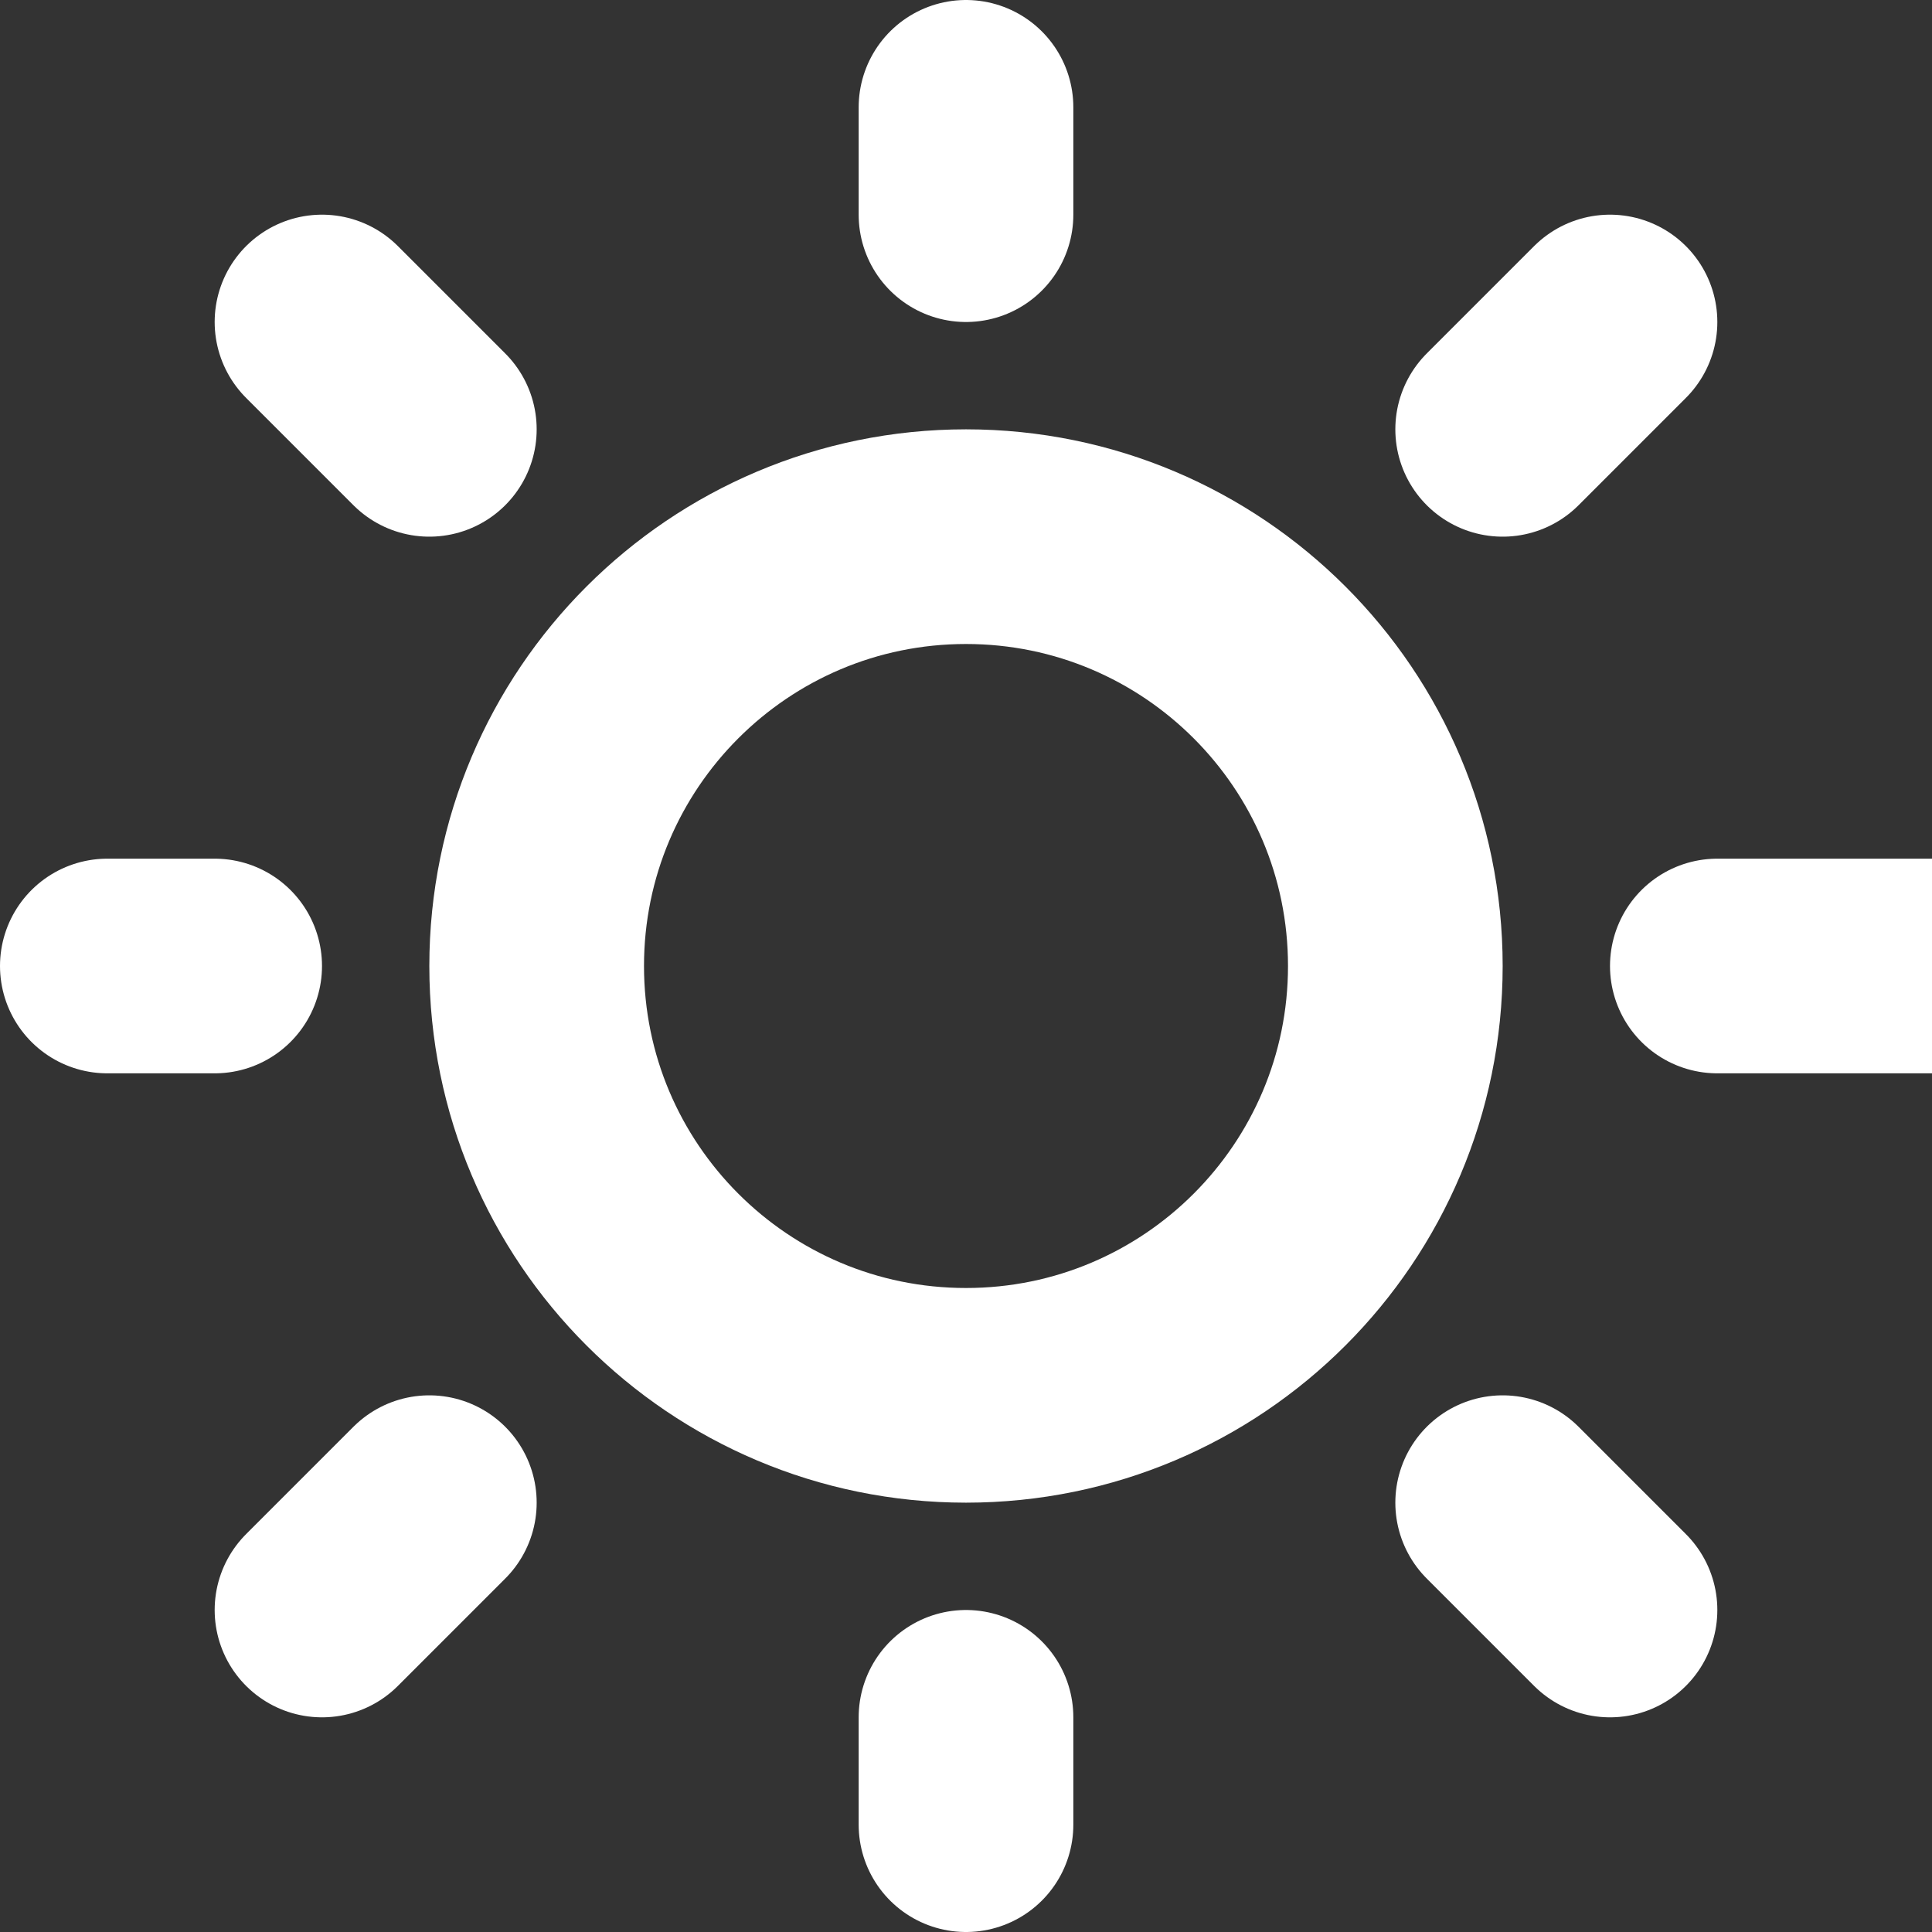
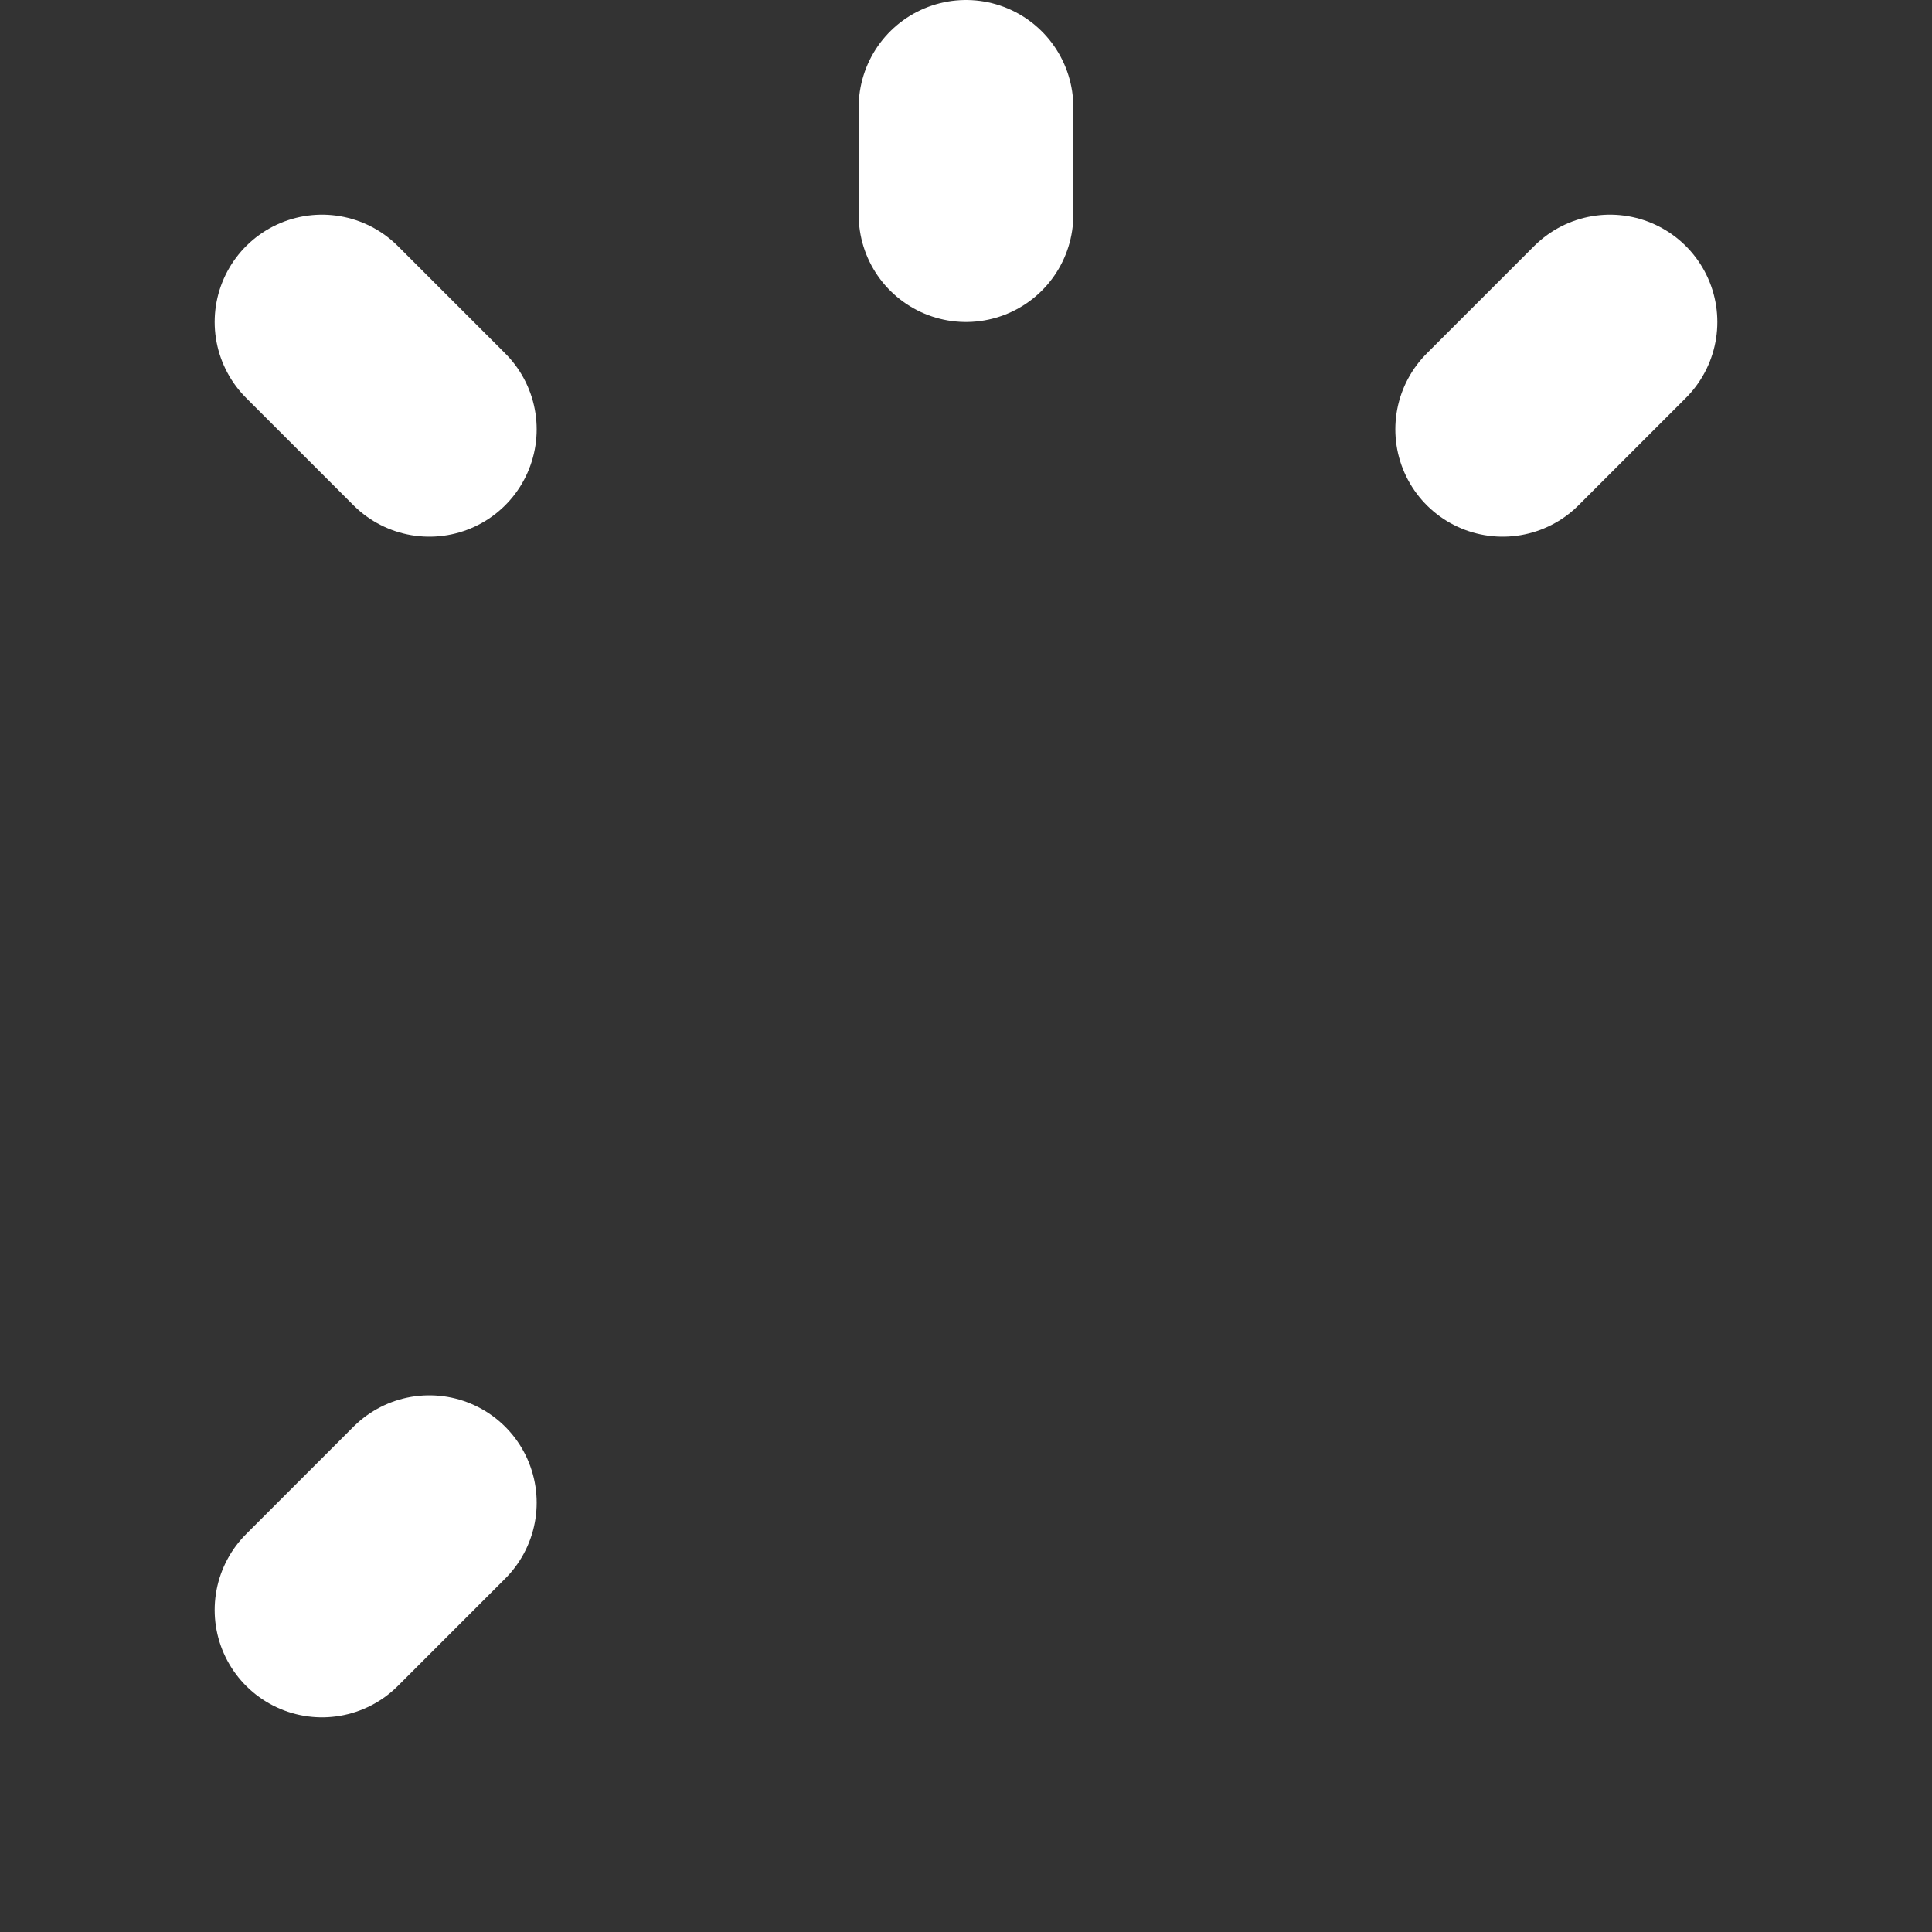
<svg xmlns="http://www.w3.org/2000/svg" width="18" height="18" viewBox="0 0 18 18" fill="none">
  <rect x="0" y="0" width="18" height="18" fill="#333333" stroke="none" />
-   <path d="M9 13C11.209 13 13 11.209 13 9C13 6.791 11.209 5 9 5C6.791 5 5 6.791 5 9C5 11.209 6.791 13 9 13Z" stroke="white" stroke-width="2" stroke-linecap="round" stroke-linejoin="round" />
  <path d="M9 1V2" stroke="white" stroke-width="2" stroke-linecap="round" stroke-linejoin="round" />
-   <path d="M9 16V17" stroke="white" stroke-width="2" stroke-linecap="round" stroke-linejoin="round" />
  <path d="M3 3L4 4" stroke="white" stroke-width="2" stroke-linecap="round" stroke-linejoin="round" />
-   <path d="M14 14L15 15" stroke="white" stroke-width="2" stroke-linecap="round" stroke-linejoin="round" />
-   <path d="M1 9H2" stroke="white" stroke-width="2" stroke-linecap="round" stroke-linejoin="round" />
-   <path d="M16 9h37" stroke="white" stroke-width="2" stroke-linecap="round" stroke-linejoin="round" />
  <path d="M3 15L4 14" stroke="white" stroke-width="2" stroke-linecap="round" stroke-linejoin="round" />
  <path d="M14 4L15 3" stroke="white" stroke-width="2" stroke-linecap="round" stroke-linejoin="round" />
</svg>